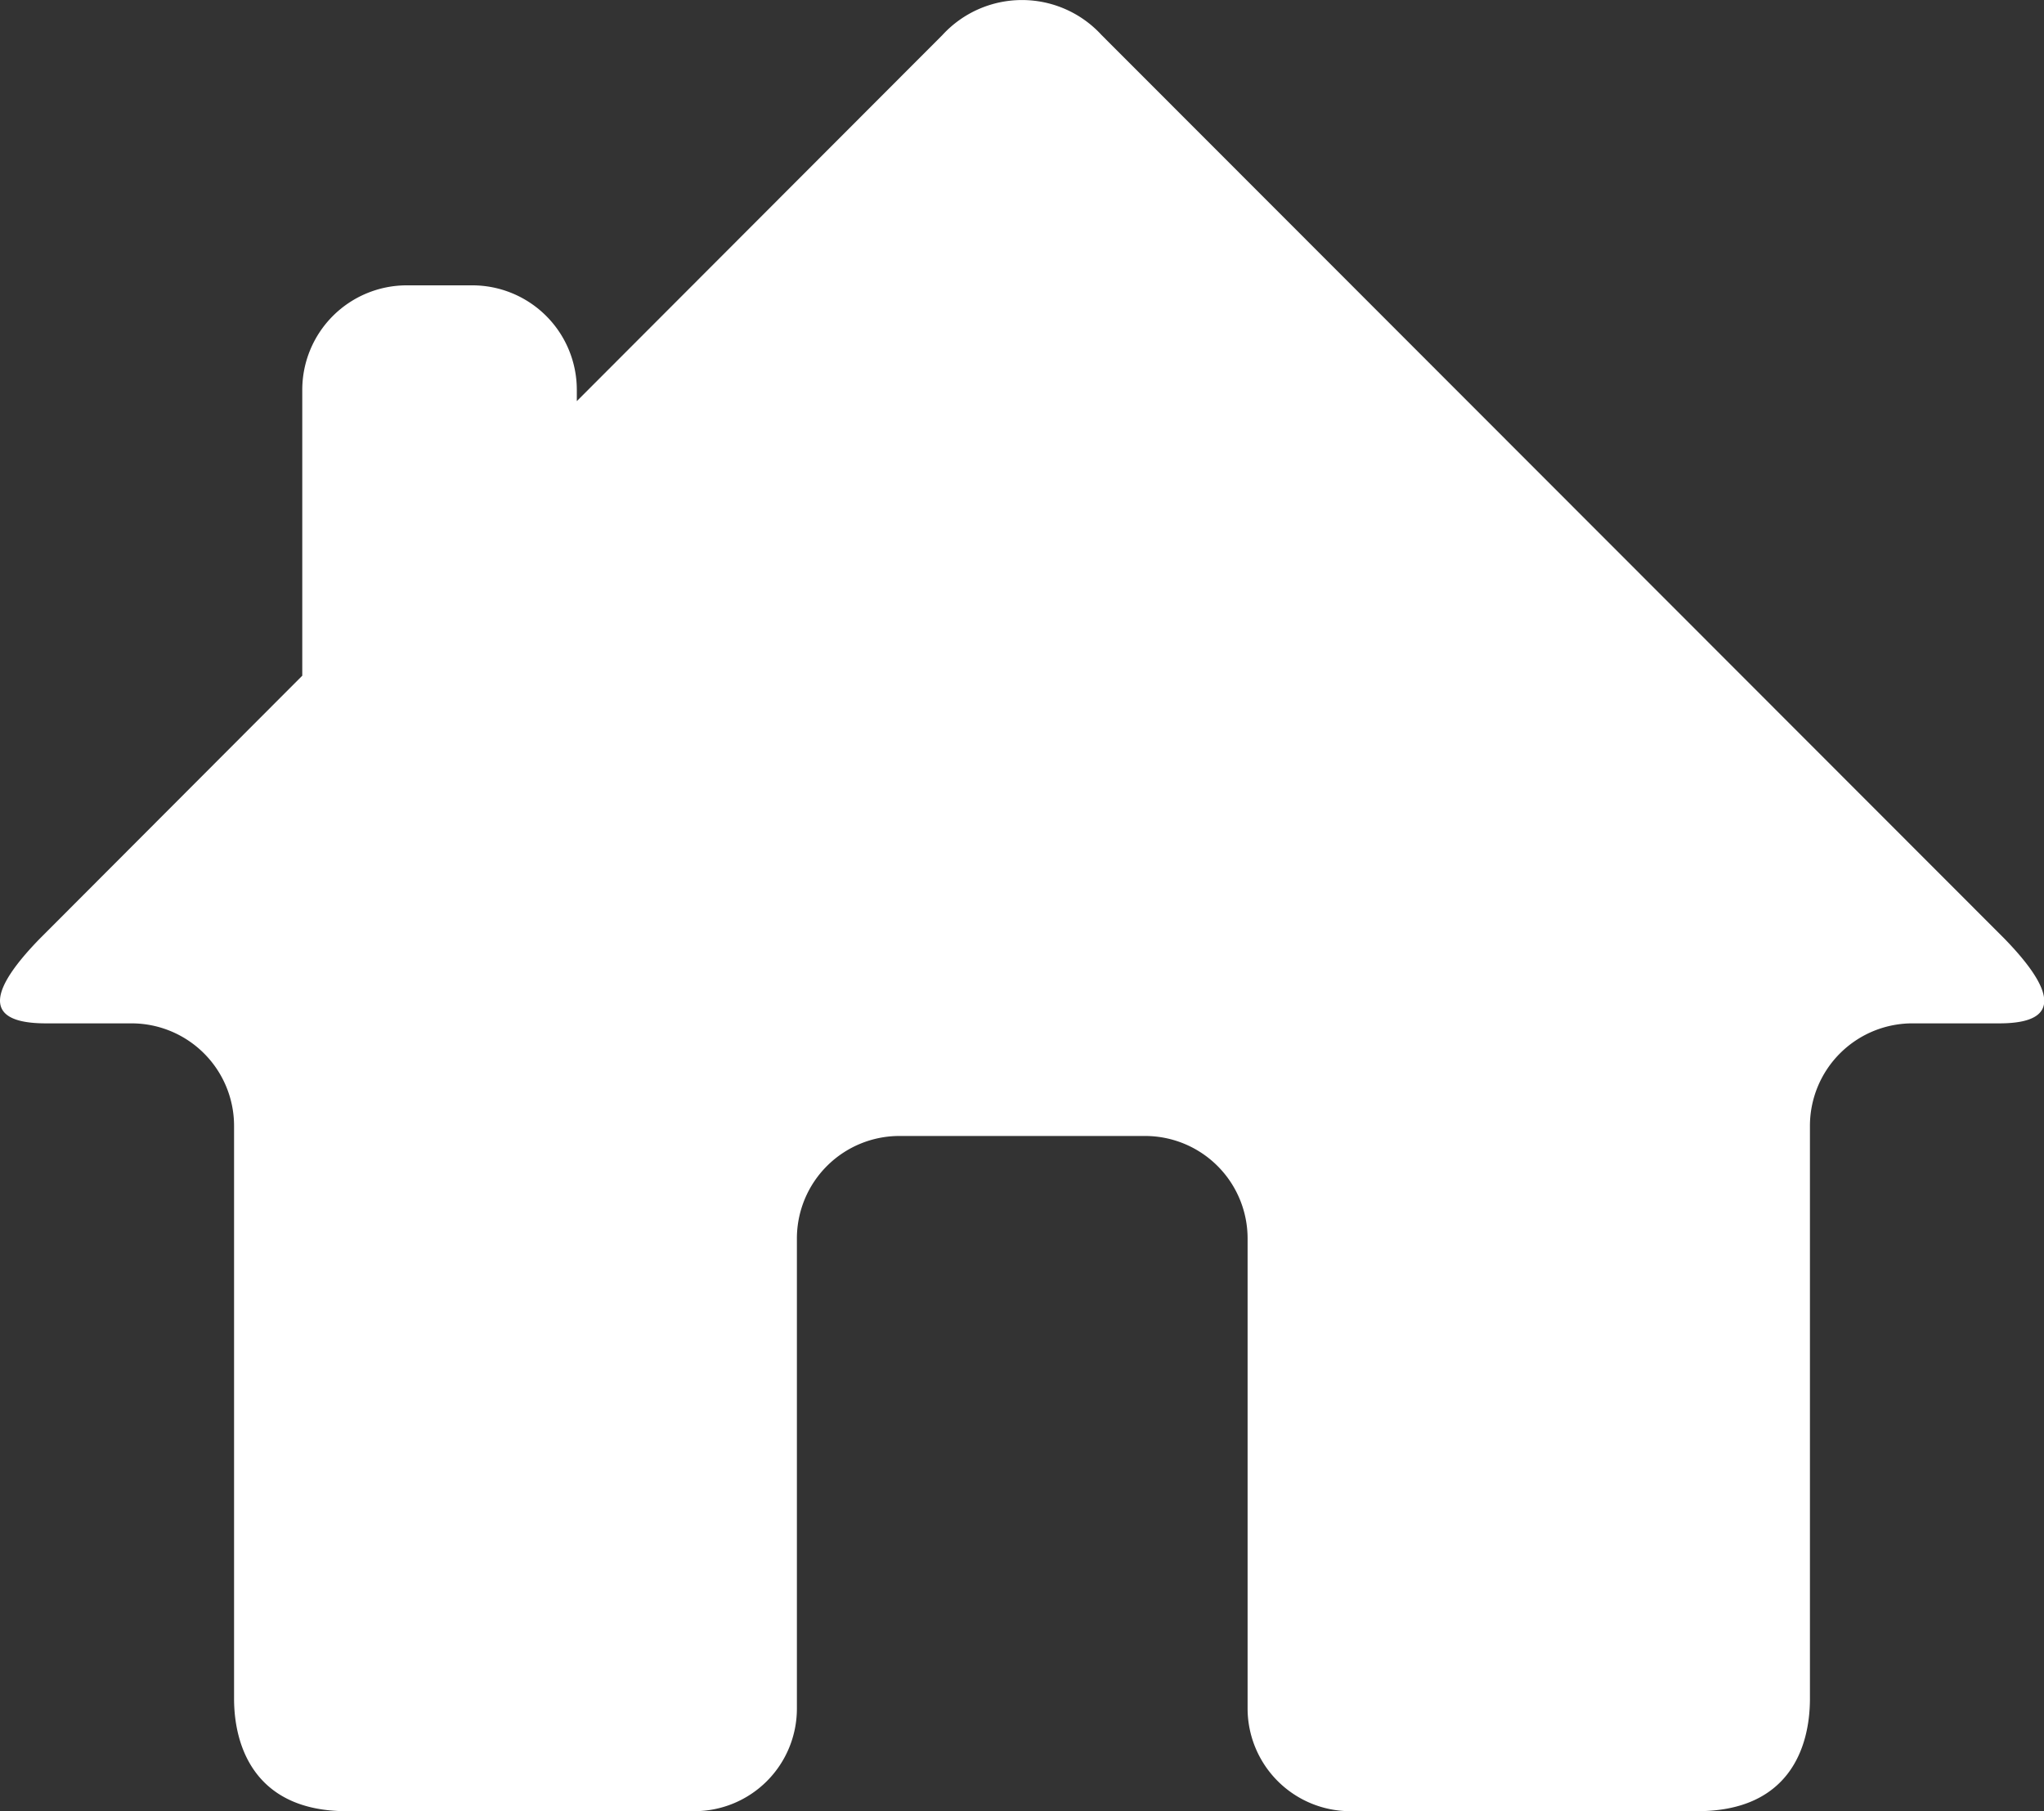
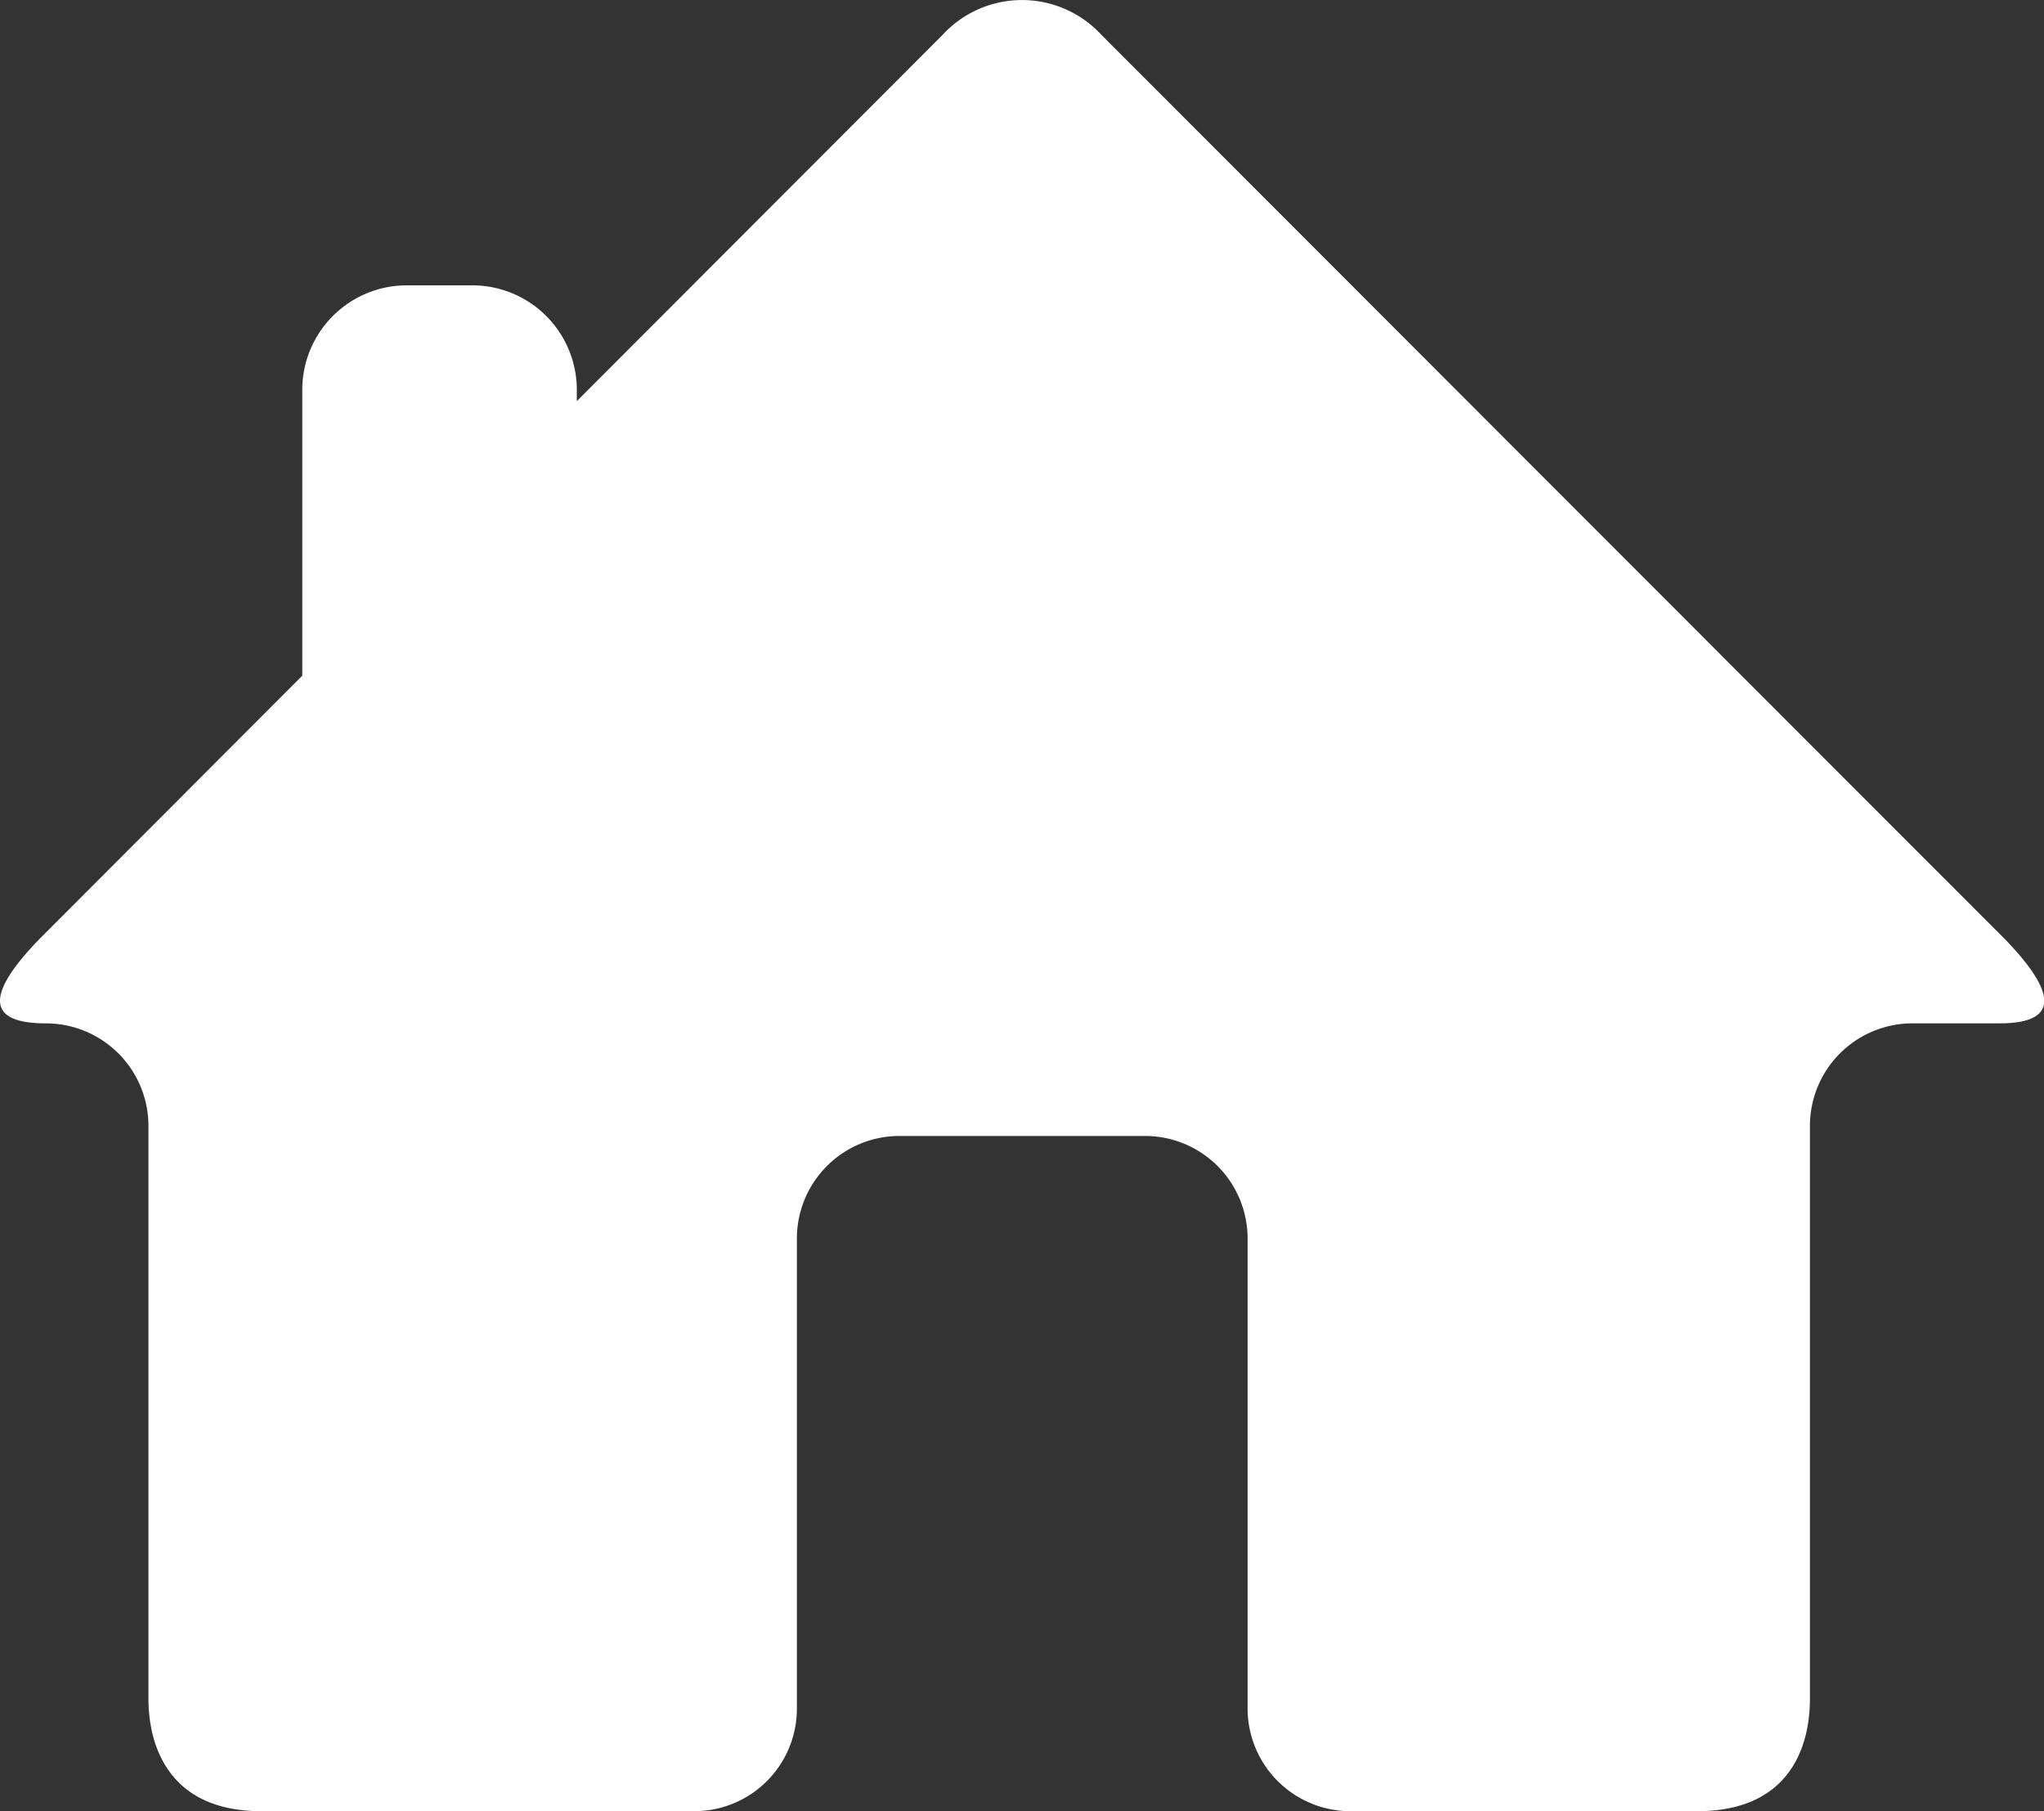
<svg xmlns="http://www.w3.org/2000/svg" viewBox="0 0 83.31 73.82">
  <rect x="0" y="0" width="83.31" height="73.82" fill="#333333" stroke="none" />
  <defs>
    <style>.cls-1{fill:#fff;}</style>
  </defs>
  <g id="Layer_2" data-name="Layer 2">
    <g id="Layer_1-2" data-name="Layer 1">
-       <path class="cls-1" d="M81.71,38.27,44.9,1.43a4.4,4.4,0,0,0-6.49,0L23.51,16.35v-.47a4.26,4.26,0,0,0-4.25-4.25H16.57a4.26,4.26,0,0,0-4.25,4.25V27.54L1.6,38.28c-1.88,1.94-2.47,3.43.27,3.43H5.36a4.18,4.18,0,0,1,4.18,4.18V69.23c0,2,.89,4.59,4.59,4.59H28.3a4.18,4.18,0,0,0,4.18-4.18V50.48a4.18,4.18,0,0,1,4.19-4.18h10a4.18,4.18,0,0,1,4.18,4.18V69.64A4.19,4.19,0,0,0,55,73.82H69.18c3.7,0,4.59-2.54,4.59-4.59V45.89A4.18,4.18,0,0,1,78,41.71h3.49C84.18,41.71,83.6,40.22,81.71,38.27Z" />
+       <path class="cls-1" d="M81.71,38.27,44.9,1.43a4.4,4.4,0,0,0-6.49,0L23.51,16.35v-.47a4.26,4.26,0,0,0-4.25-4.25H16.57a4.26,4.26,0,0,0-4.25,4.25V27.54L1.6,38.28c-1.88,1.94-2.47,3.43.27,3.43a4.18,4.18,0,0,1,4.18,4.18V69.23c0,2,.89,4.59,4.59,4.59H28.3a4.18,4.18,0,0,0,4.18-4.18V50.48a4.18,4.18,0,0,1,4.19-4.18h10a4.18,4.18,0,0,1,4.18,4.18V69.64A4.19,4.19,0,0,0,55,73.82H69.18c3.7,0,4.59-2.54,4.59-4.59V45.89A4.18,4.18,0,0,1,78,41.71h3.49C84.18,41.71,83.6,40.22,81.71,38.27Z" />
    </g>
  </g>
</svg>